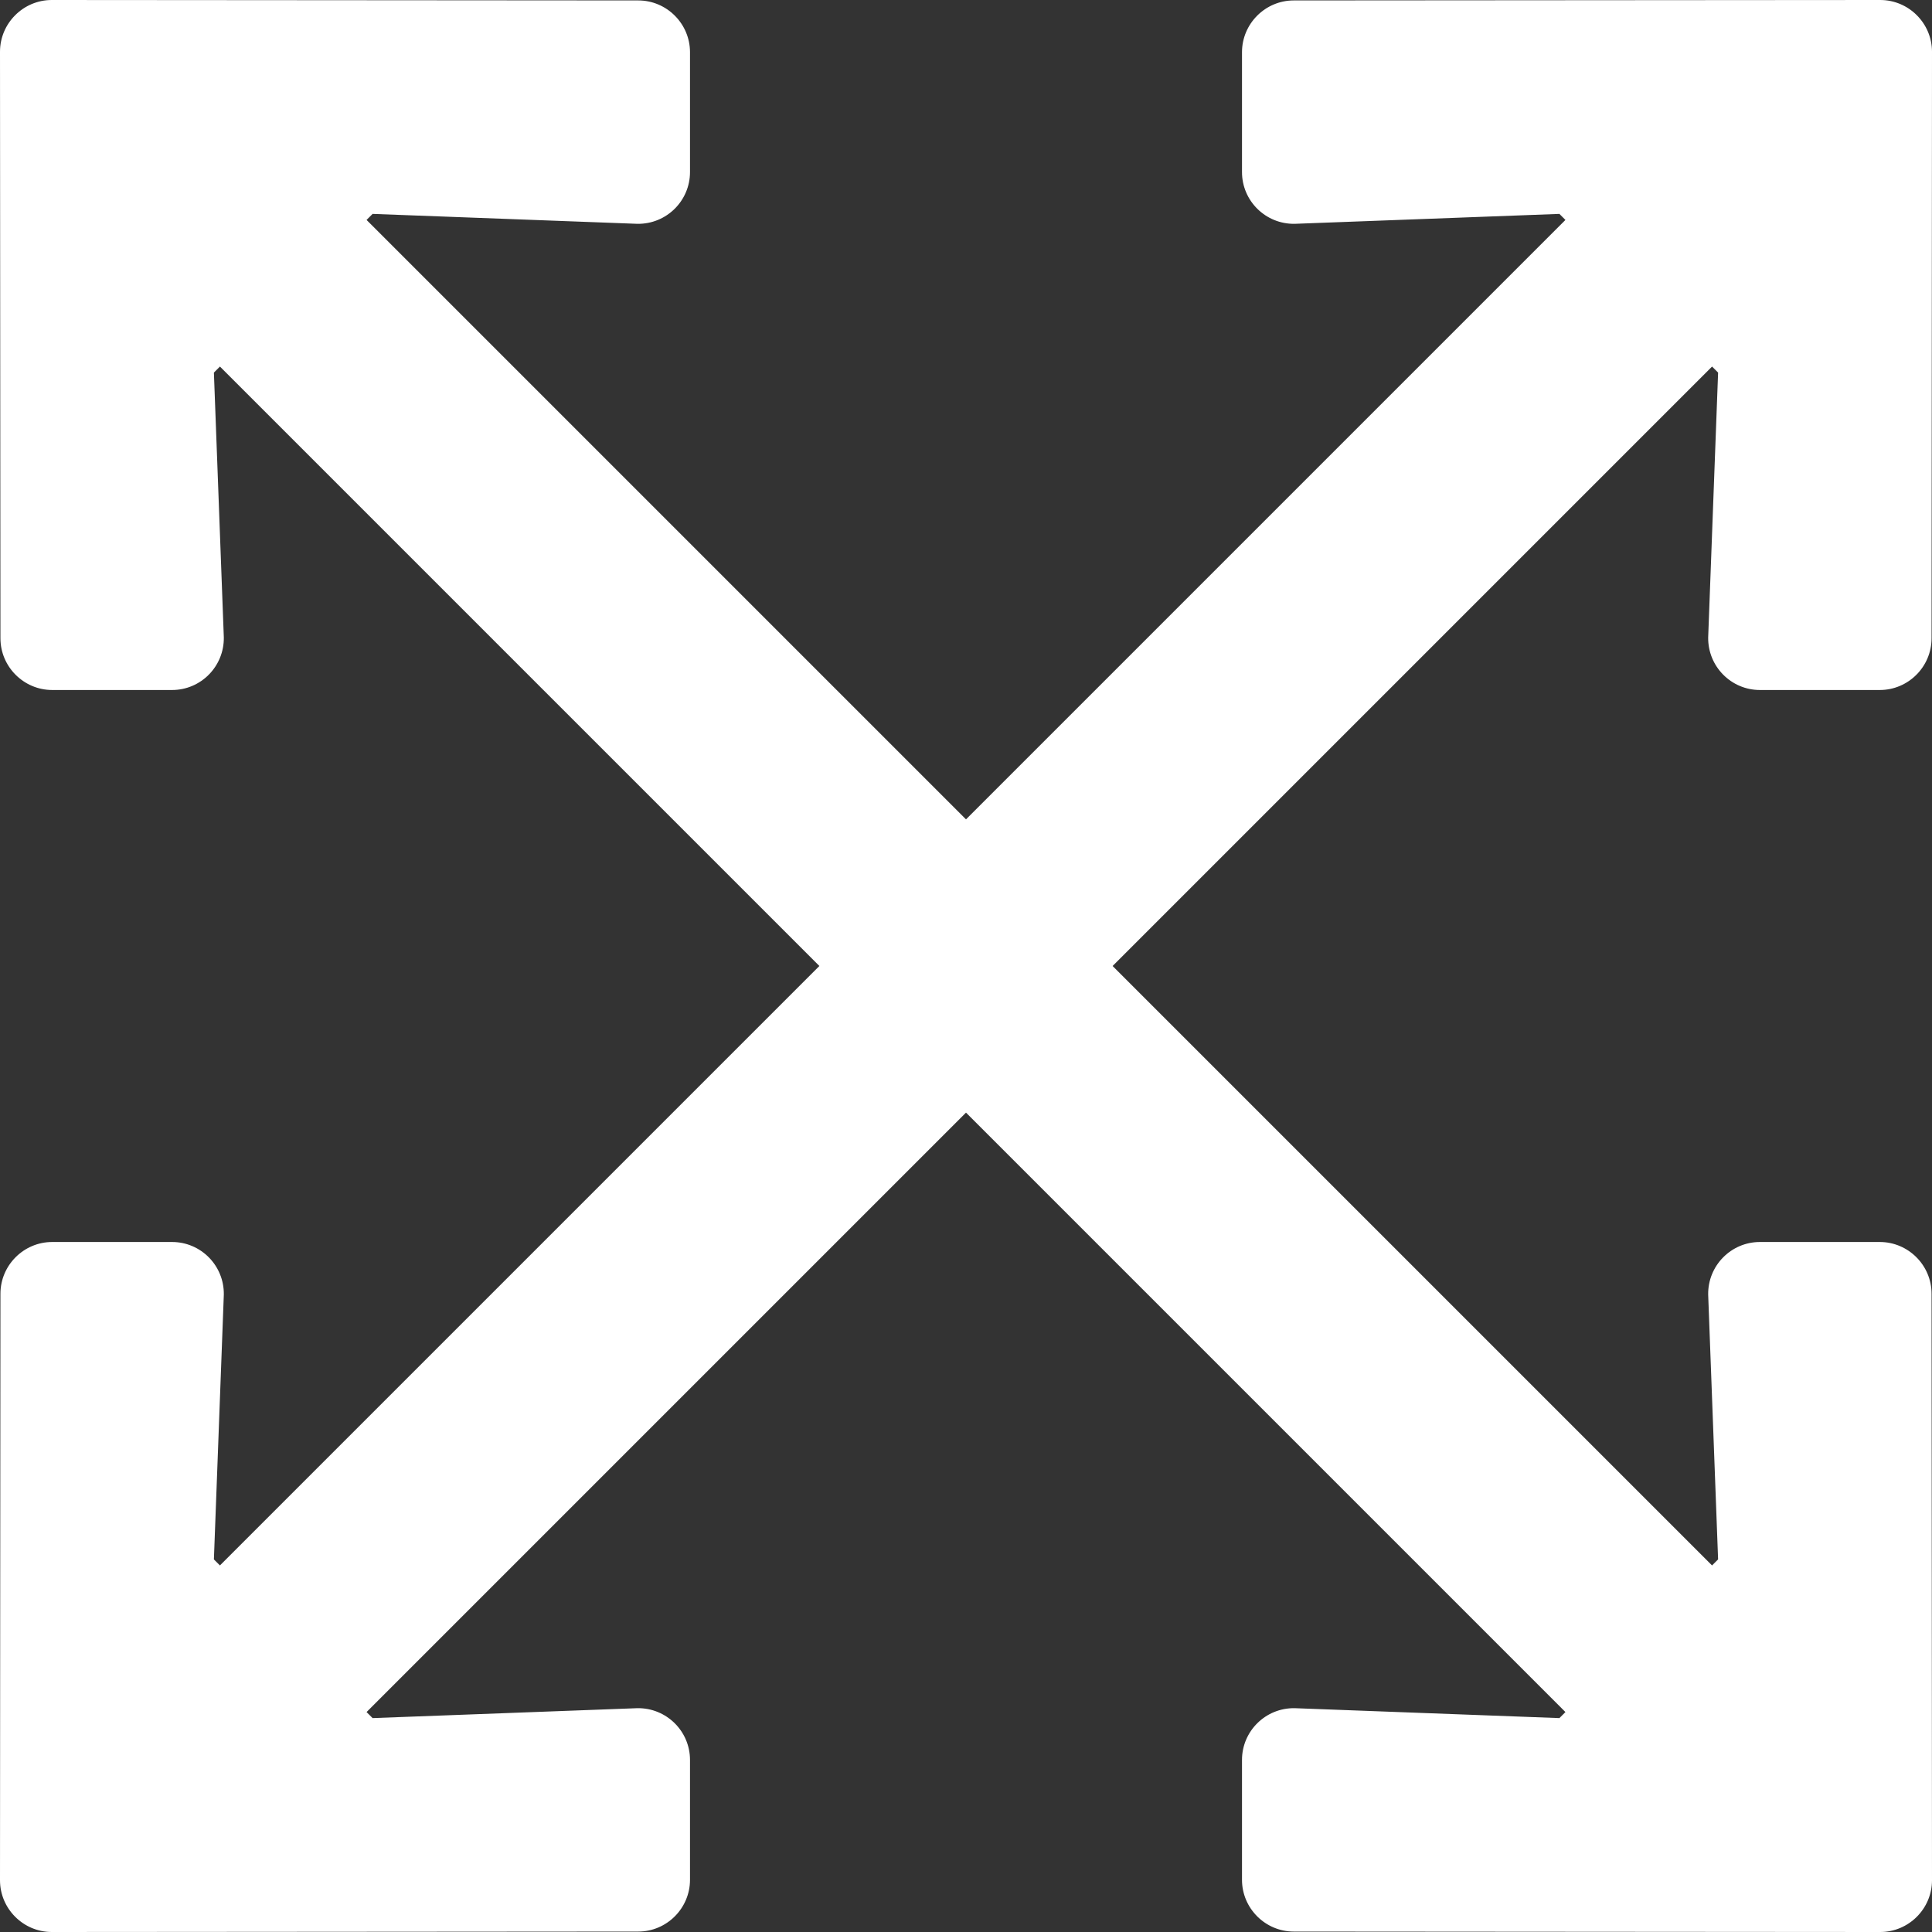
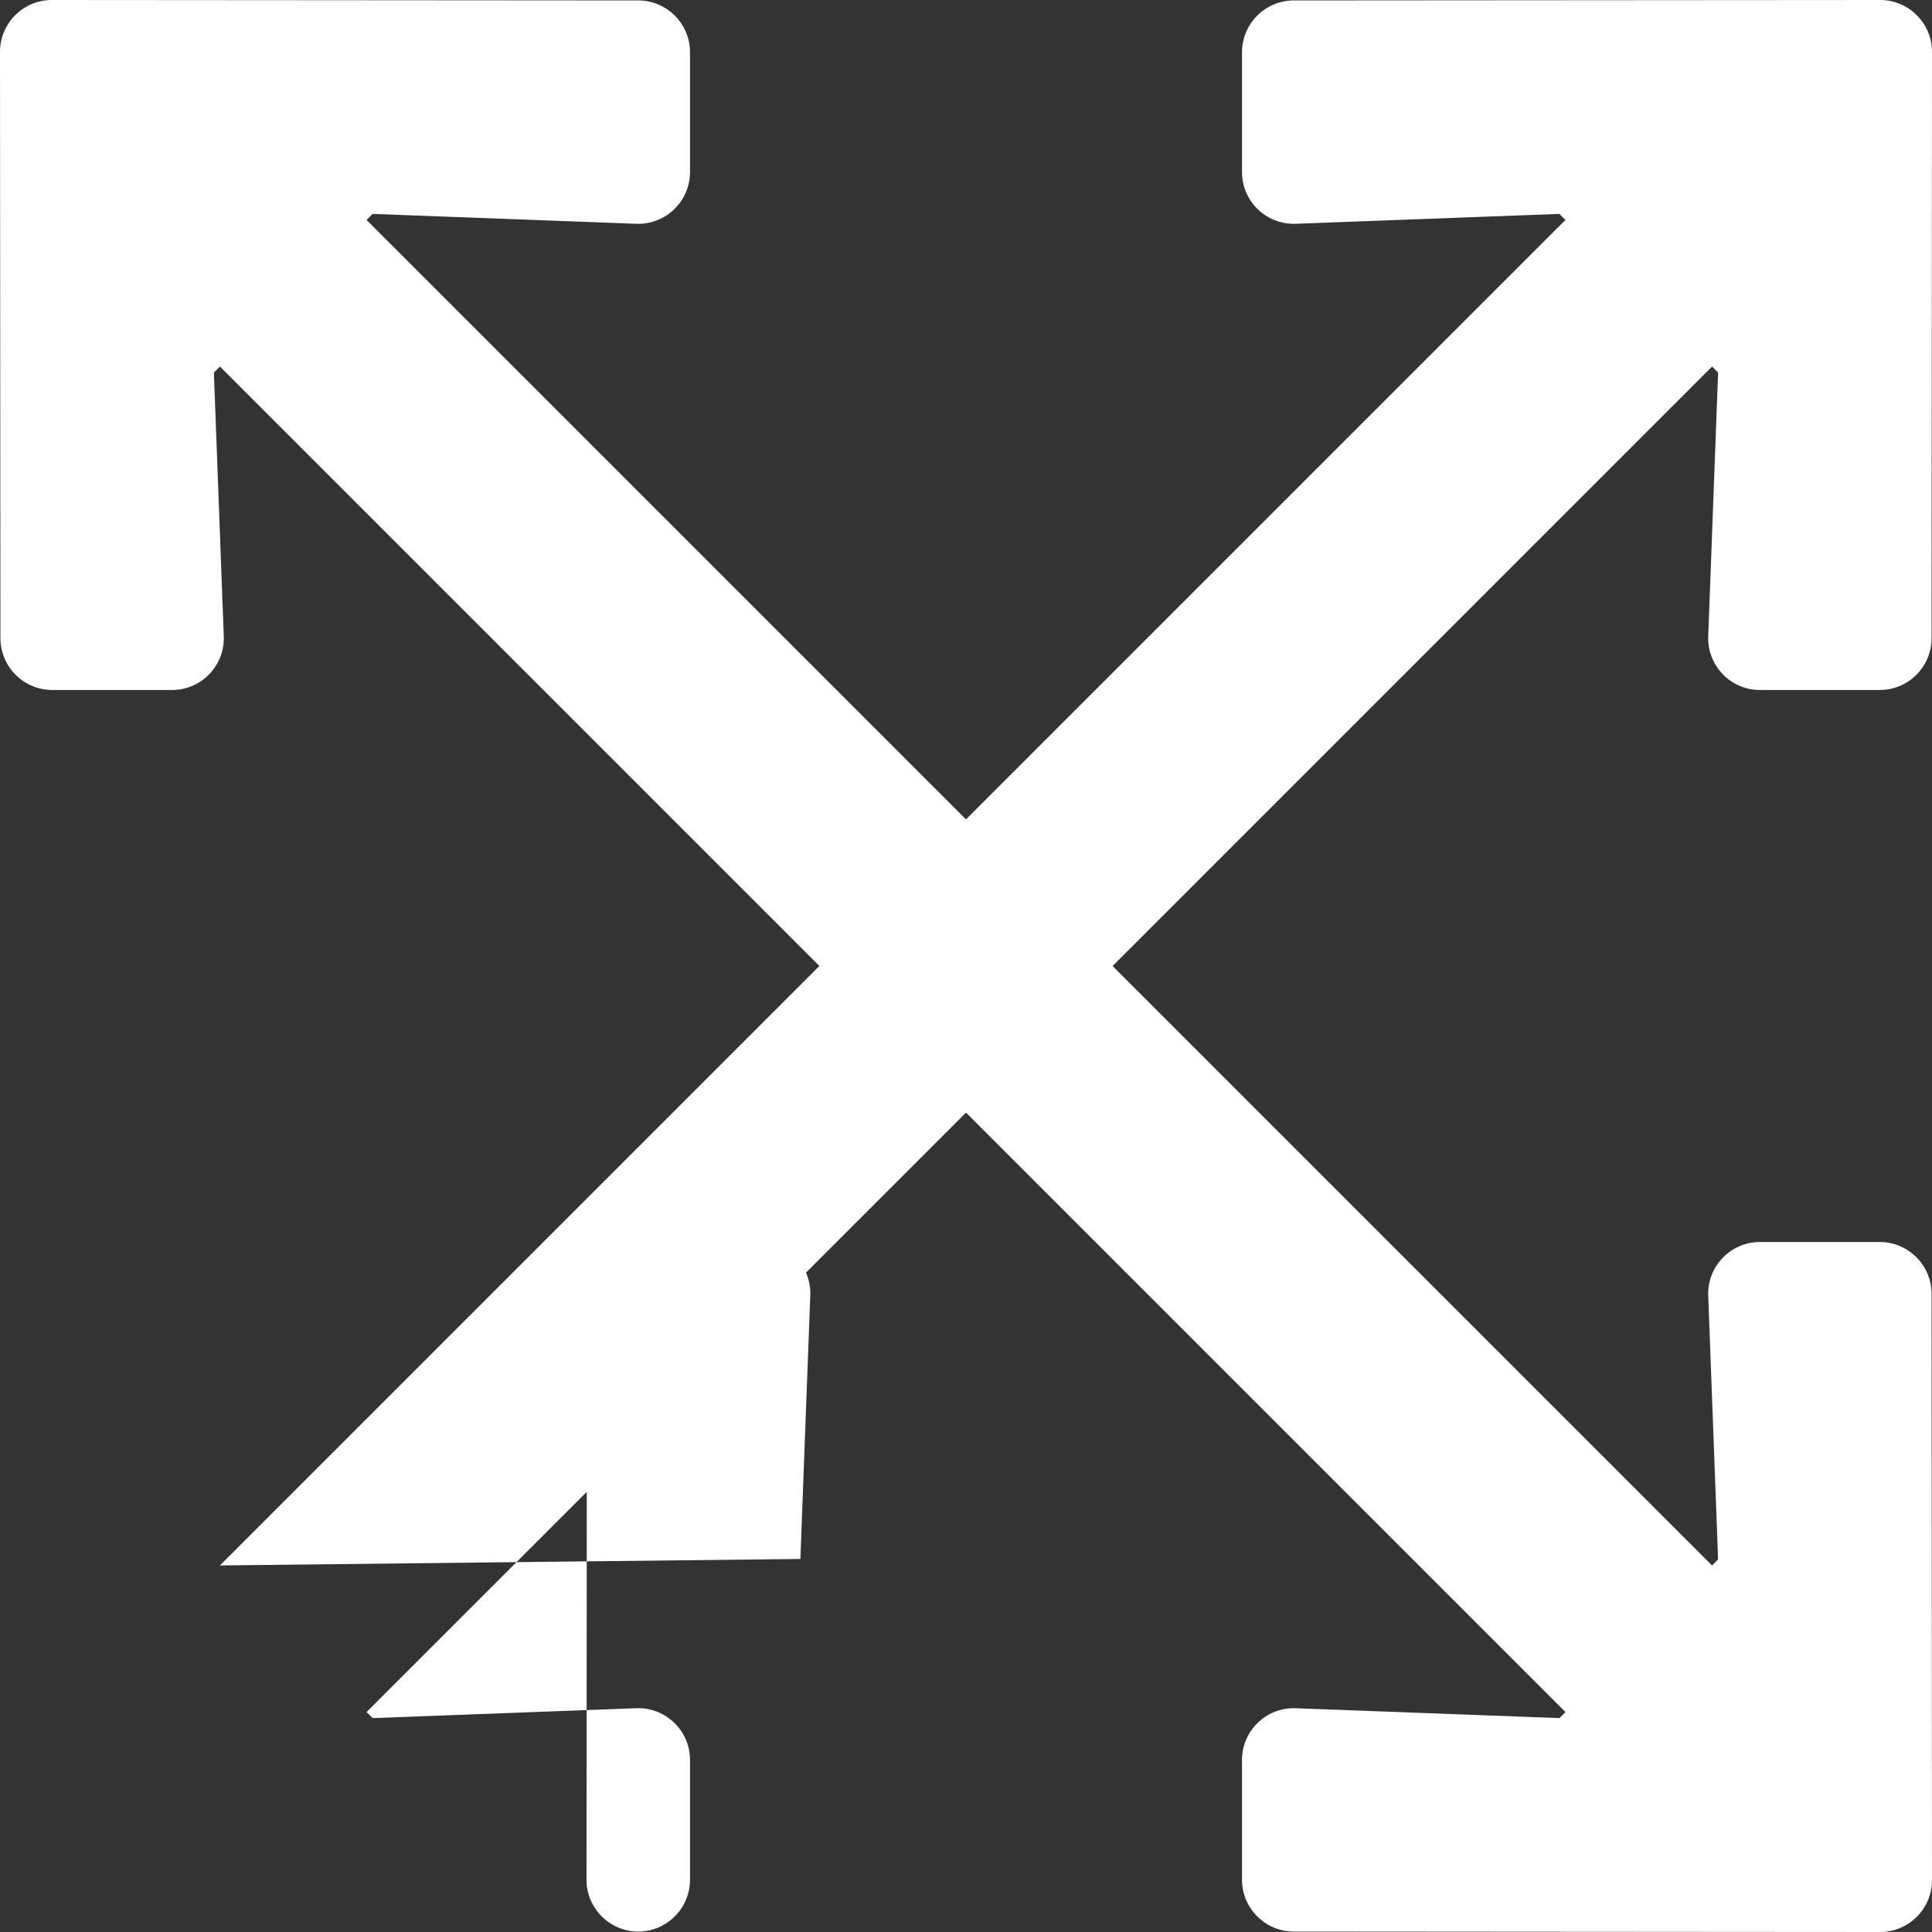
<svg xmlns="http://www.w3.org/2000/svg" version="1.1" id="Capa_1" x="0px" y="0px" viewBox="0 0 448 448" style="enable-background:new 0 0 448 448;" xml:space="preserve">
  <rect x="0" y="0" width="448" height="448" fill="#333333" stroke="none" />
  <style type="text/css">
	.st0{fill:#FFFFFF;}
</style>
-   <path class="st0" d="M447.9,300l0.1,136c0,6.6-5.4,12-12,12l-136-0.1c-6.6,0-12-5.4-12-12v-27.8c0-6.7,5.5-12.1,12.2-12l61.4,2.3  l1.4-1.4L224,258L85,397l1.4,1.4l61.4-2.3c6.7-0.1,12.2,5.3,12.2,12v27.8c0,6.6-5.4,12-12,12L12,448c-6.6,0-12-5.4-12-12l0.1-136  c0-6.6,5.4-12,12-12h27.8c6.7,0,12.1,5.5,12,12.2l-2.3,61.4L51,363l139-139L51,85l-1.4,1.4l2.3,61.4c0.1,6.7-5.3,12.2-12,12.2H12.1  c-6.6,0-12-5.4-12-12L0,12C0,5.4,5.4,0,12,0l136,0.1c6.6,0,12,5.4,12,12v27.8c0,6.7-5.5,12.1-12.2,12l-61.4-2.3L85,51l139,139  L363,51l-1.4-1.4l-61.4,2.3c-6.7,0.1-12.2-5.3-12.2-12V12.1c0-6.6,5.4-12,12-12L436,0c6.6,0,12,5.4,12,12l-0.1,136  c0,6.6-5.4,12-12,12h-27.8c-6.7,0-12.1-5.5-12-12.2l2.3-61.4L397,85L258,224l139,139l1.4-1.4l-2.3-61.4c-0.1-6.7,5.3-12.2,12-12.2  h27.8C442.5,288,447.9,293.4,447.9,300z" />
+   <path class="st0" d="M447.9,300l0.1,136c0,6.6-5.4,12-12,12l-136-0.1c-6.6,0-12-5.4-12-12v-27.8c0-6.7,5.5-12.1,12.2-12l61.4,2.3  l1.4-1.4L224,258L85,397l1.4,1.4l61.4-2.3c6.7-0.1,12.2,5.3,12.2,12v27.8c0,6.6-5.4,12-12,12c-6.6,0-12-5.4-12-12l0.1-136  c0-6.6,5.4-12,12-12h27.8c6.7,0,12.1,5.5,12,12.2l-2.3,61.4L51,363l139-139L51,85l-1.4,1.4l2.3,61.4c0.1,6.7-5.3,12.2-12,12.2H12.1  c-6.6,0-12-5.4-12-12L0,12C0,5.4,5.4,0,12,0l136,0.1c6.6,0,12,5.4,12,12v27.8c0,6.7-5.5,12.1-12.2,12l-61.4-2.3L85,51l139,139  L363,51l-1.4-1.4l-61.4,2.3c-6.7,0.1-12.2-5.3-12.2-12V12.1c0-6.6,5.4-12,12-12L436,0c6.6,0,12,5.4,12,12l-0.1,136  c0,6.6-5.4,12-12,12h-27.8c-6.7,0-12.1-5.5-12-12.2l2.3-61.4L397,85L258,224l139,139l1.4-1.4l-2.3-61.4c-0.1-6.7,5.3-12.2,12-12.2  h27.8C442.5,288,447.9,293.4,447.9,300z" />
</svg>